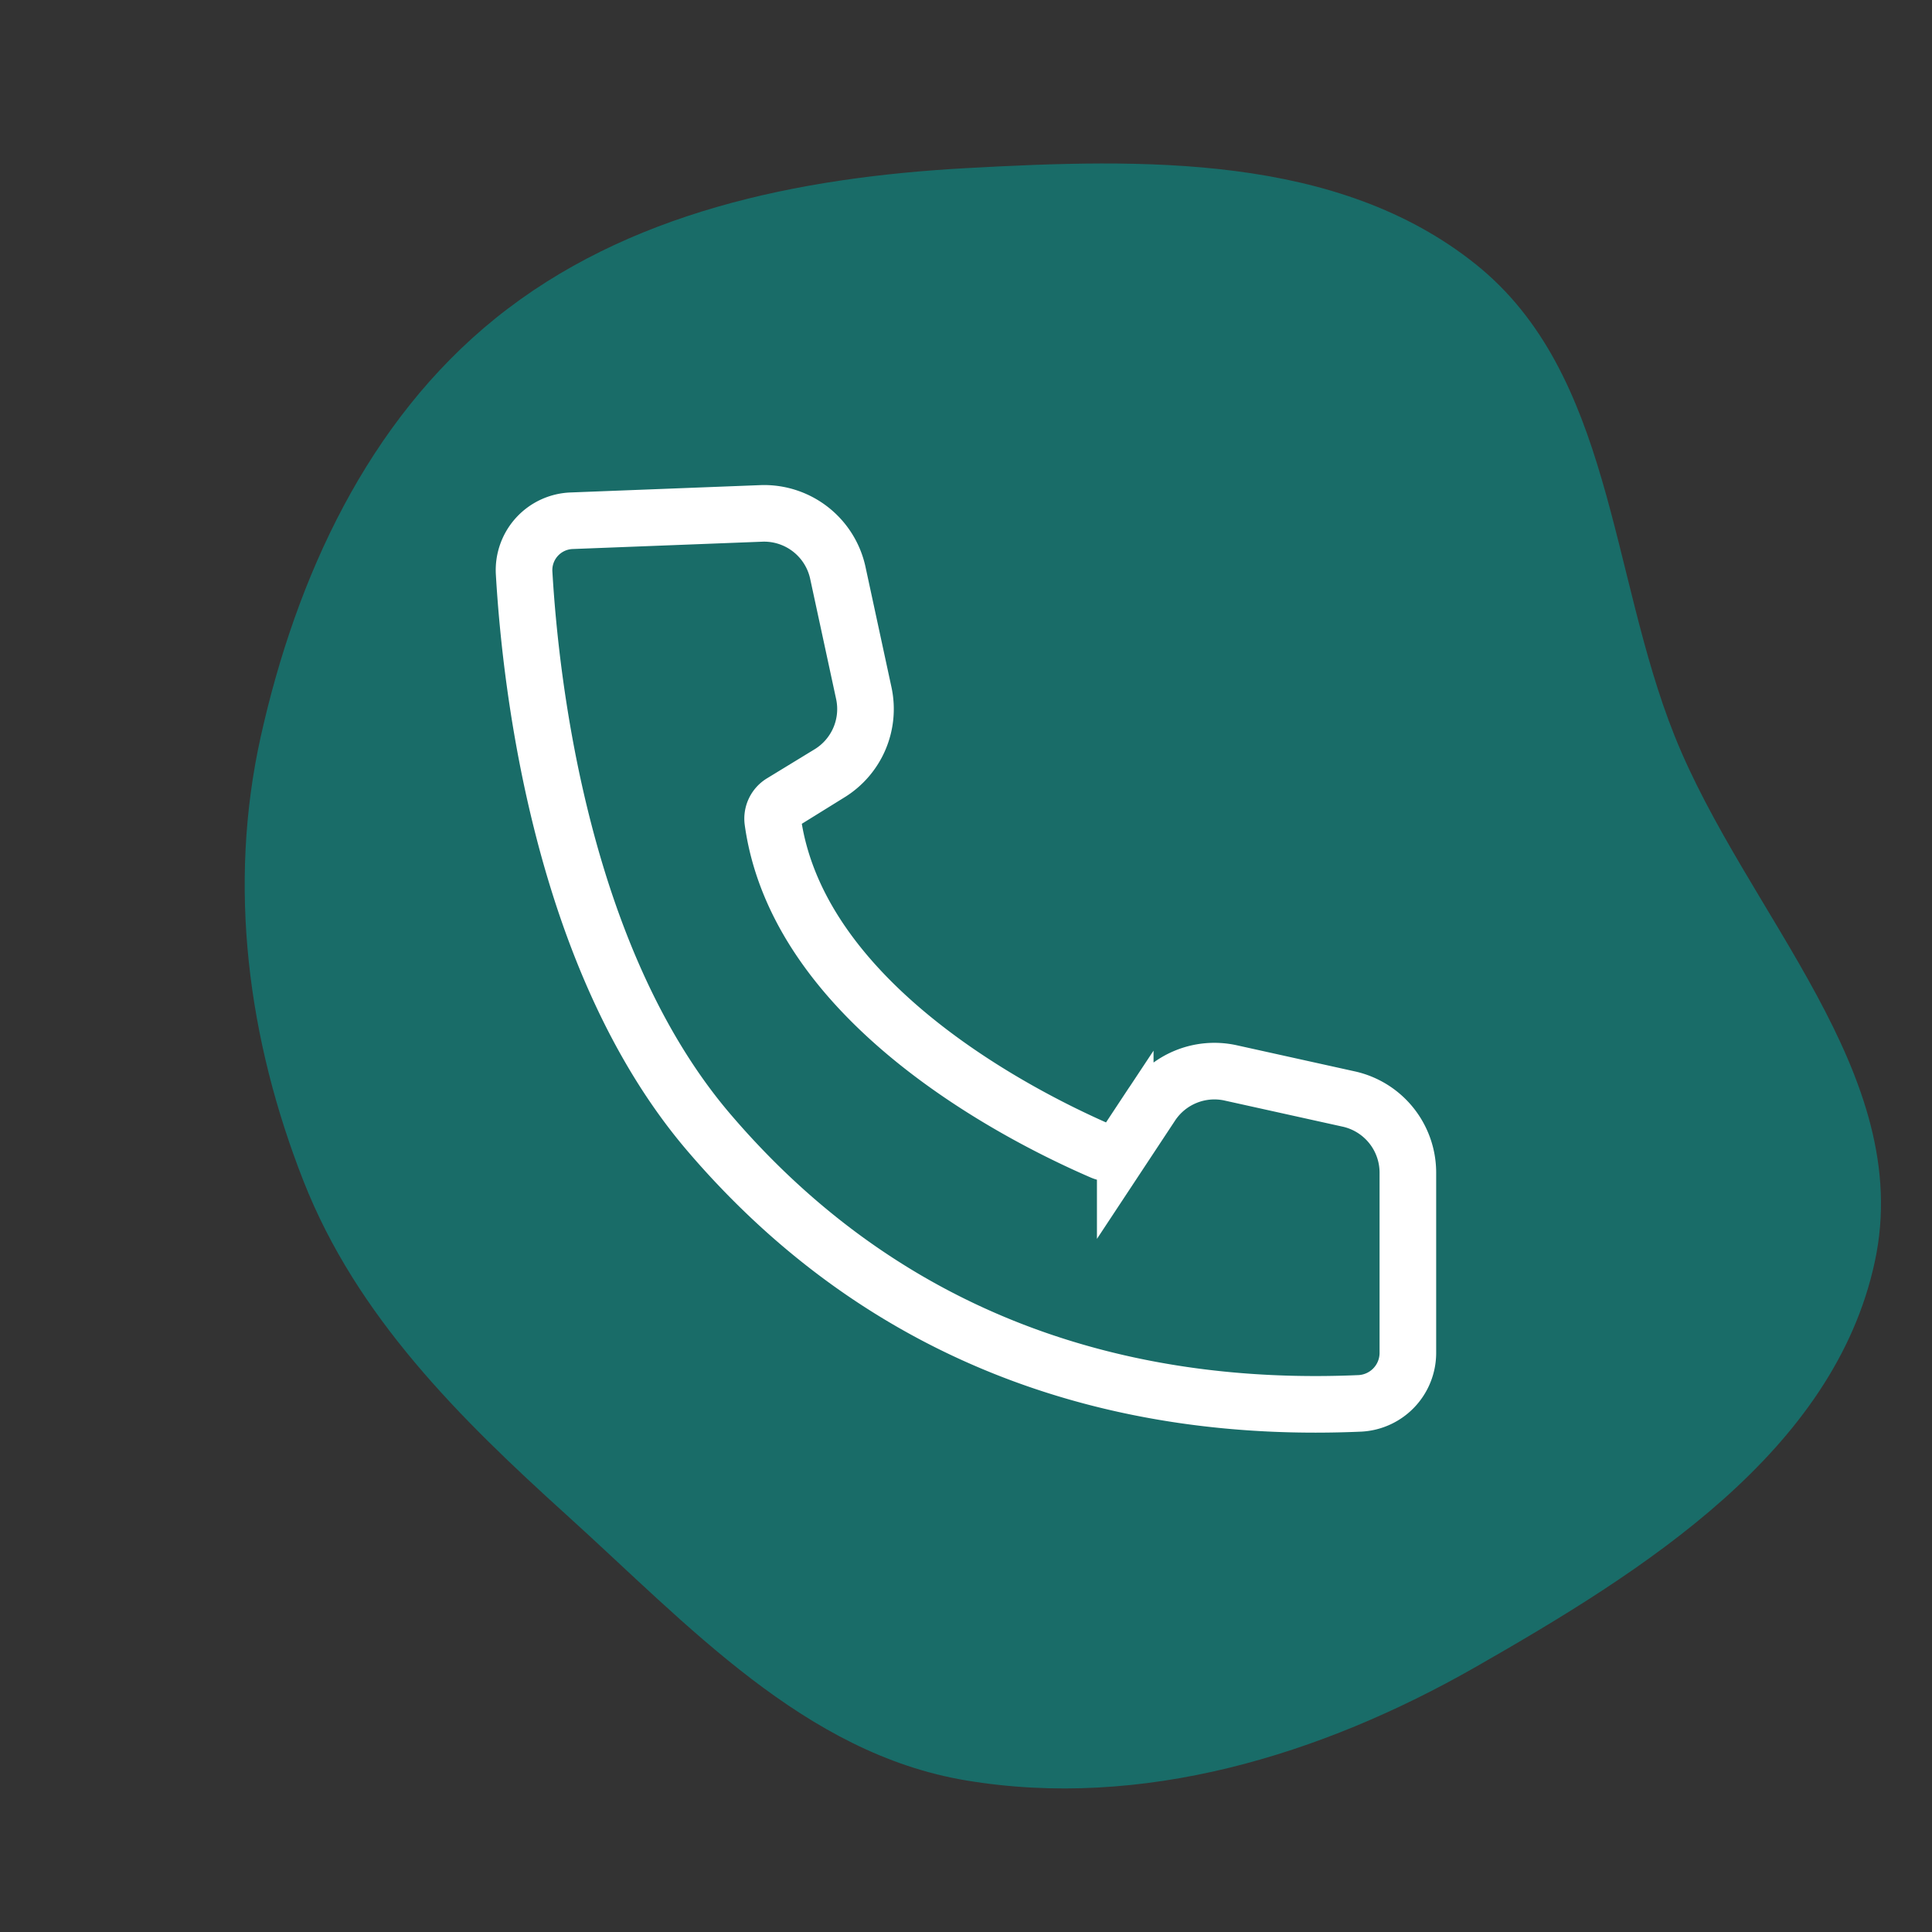
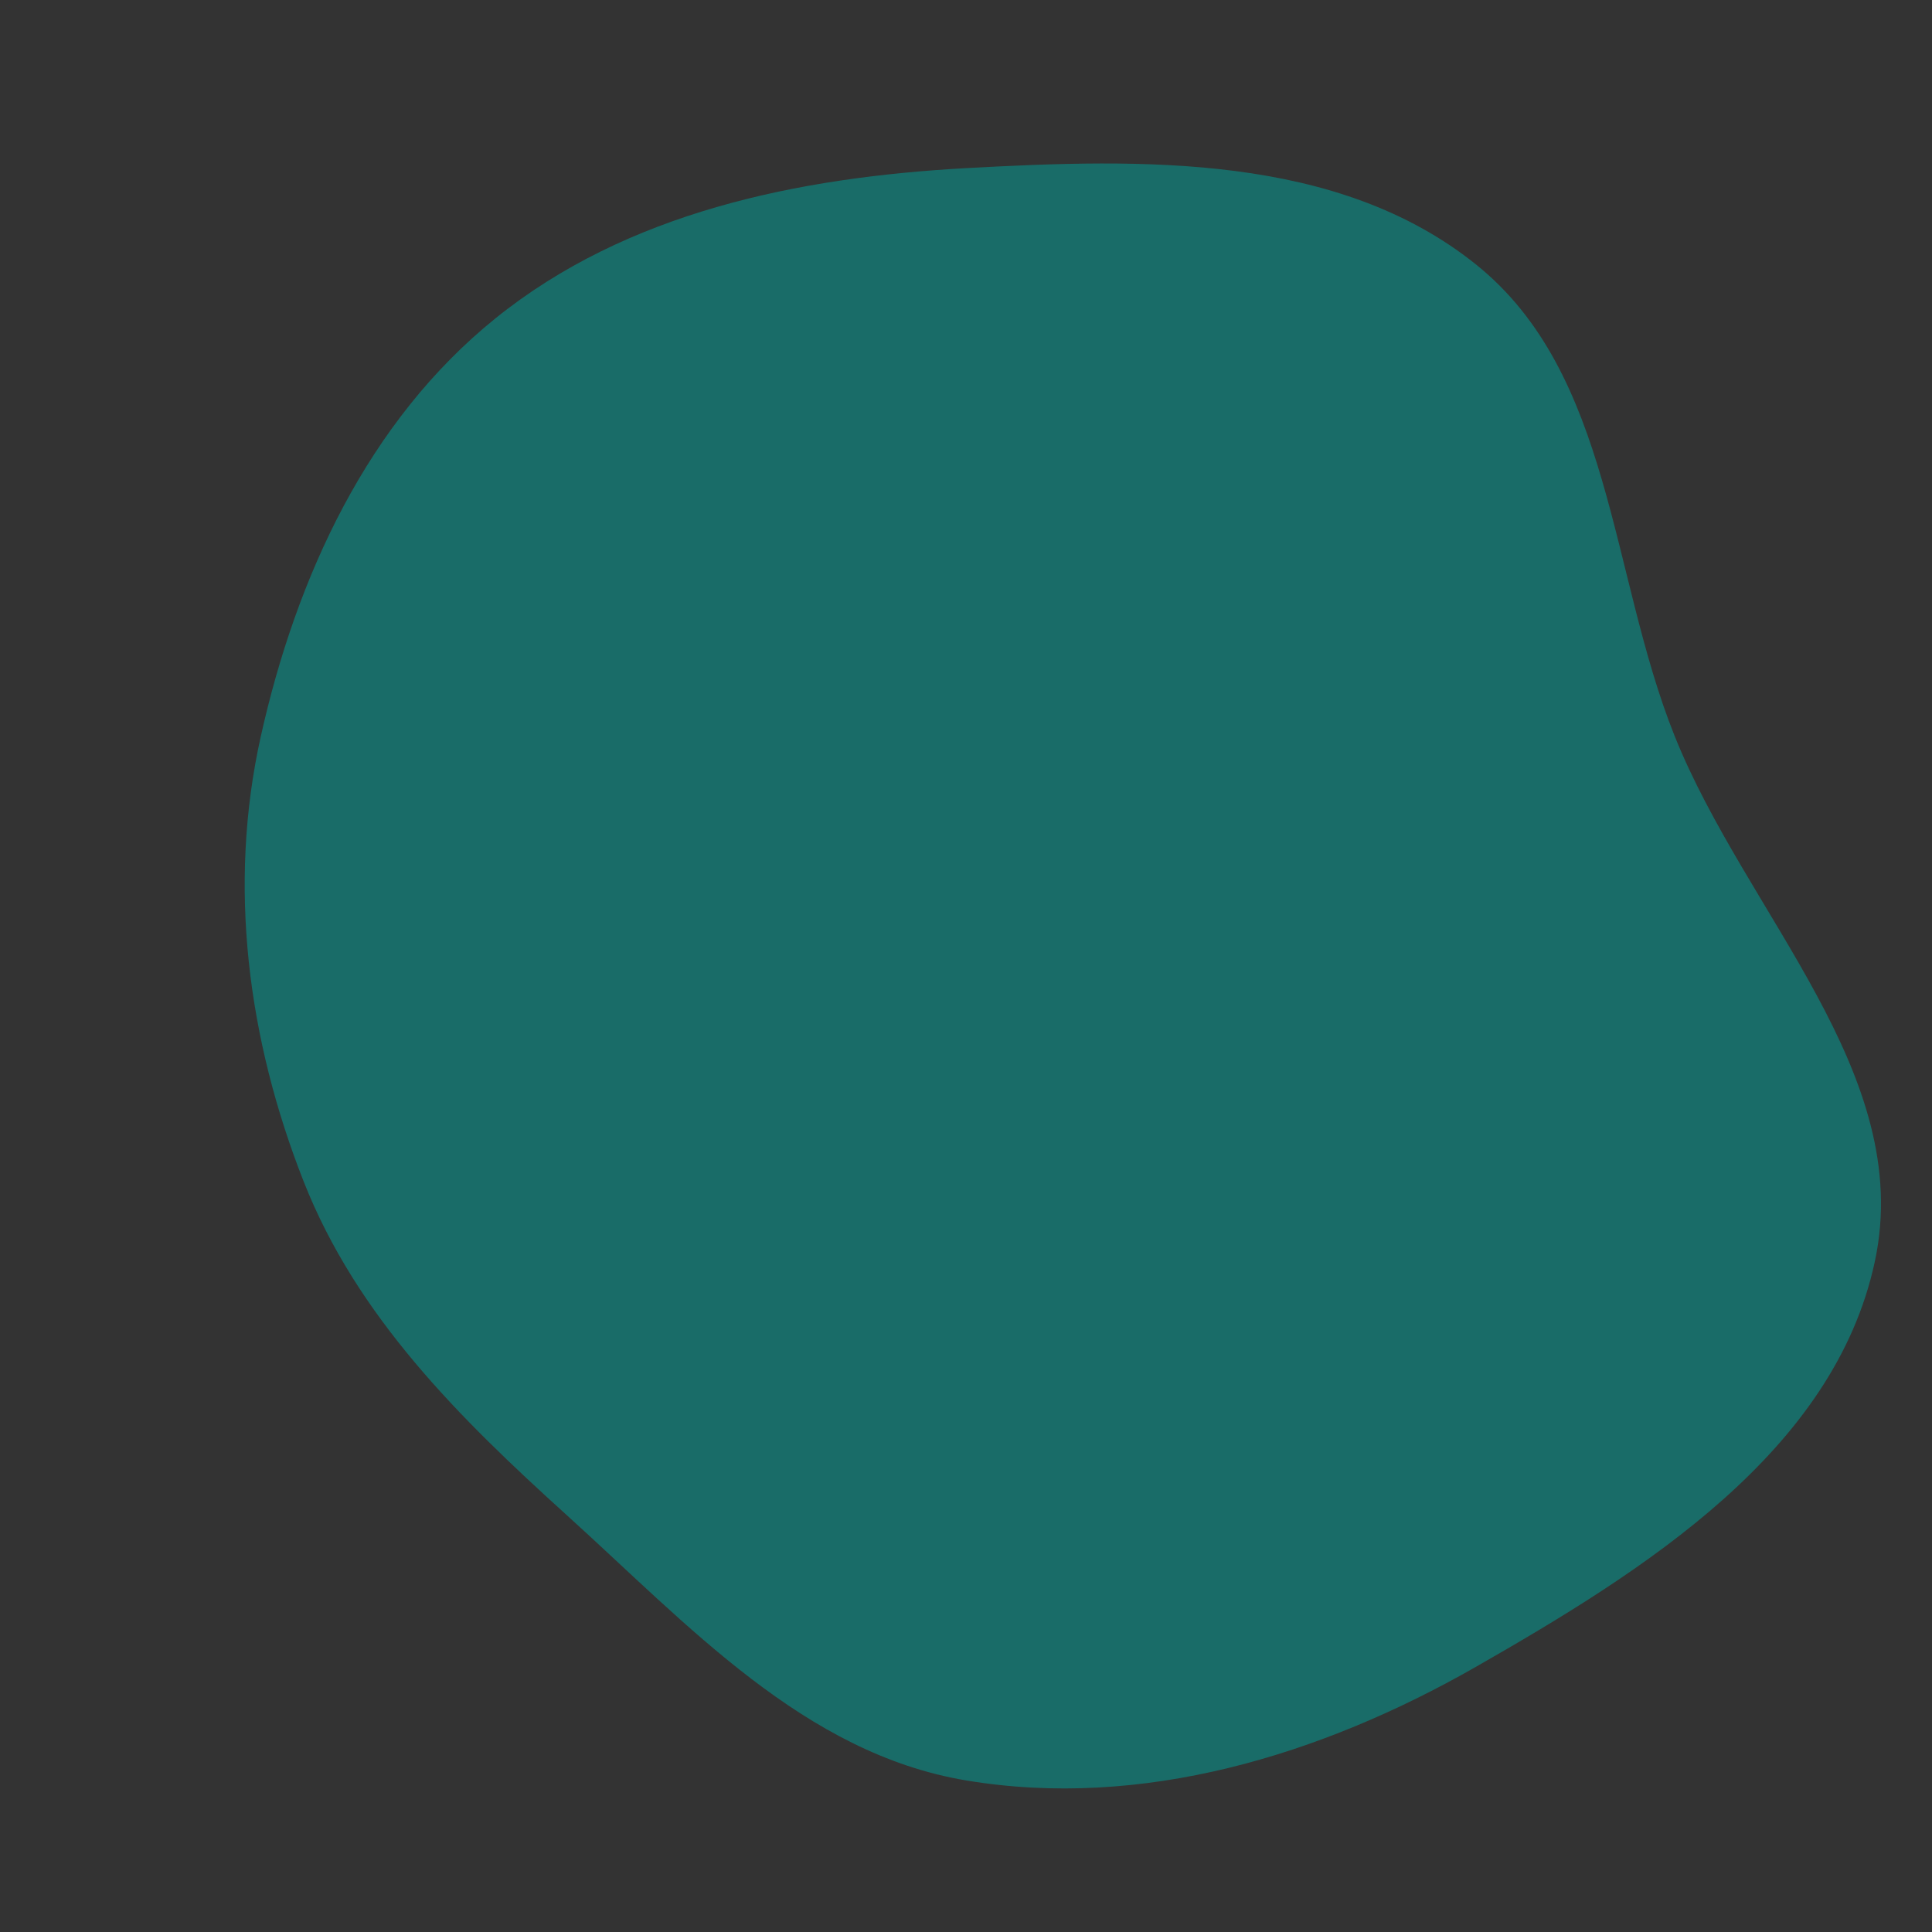
<svg xmlns="http://www.w3.org/2000/svg" width="800px" height="800px" viewBox="-19.2 -19.2 102.40 102.40" stroke-width="3" stroke="#ffffff" fill="none">
  <rect x="-19.2" y="-19.2" width="102.40" height="102.40" fill="#333333" stroke="none" />
  <g id="SVGRepo_bgCarrier" stroke-width="0">
    <path transform="translate(-19.2, -19.2), scale(3.2)" d="M16,29.489C18.913,29.976,21.872,29.077,24.437,27.613C27.235,26.014,30.38,24.043,31.054,20.891C31.72,17.779,28.919,15.142,27.736,12.187C26.66,9.499,26.704,6.189,24.444,4.378C22.152,2.543,18.932,2.624,16,2.785C13.209,2.939,10.383,3.518,8.206,5.273C6.092,6.978,4.908,9.554,4.318,12.204C3.77,14.671,4.103,17.214,5.028,19.565C5.909,21.805,7.605,23.483,9.39,25.098C11.401,26.917,13.325,29.042,16,29.489" fill="#196C68" strokewidth="0" />
  </g>
  <g id="SVGRepo_tracerCarrier" stroke-linecap="round" stroke-linejoin="round" />
  <g id="SVGRepo_iconCarrier">
-     <path d="M11.11,8.4a2.62,2.62,0,0,0-2.53,2.78c.35,6,2,20.64,9.9,29.77,9.46,11,21.78,14.79,34.42,14.23a2.68,2.68,0,0,0,2.52-2.65V42.92a4,4,0,0,0-3.09-3.86L46,37.66a4,4,0,0,0-4.16,1.69l-1.4,2.12a1,1,0,0,1-1.22.37C36,40.45,23.17,34.45,21.76,24.33a1,1,0,0,1,.48-1l2.54-1.55a4,4,0,0,0,1.81-4.21L25.2,11.13a4,4,0,0,0-4-3.12Z" />
-   </g>
+     </g>
</svg>